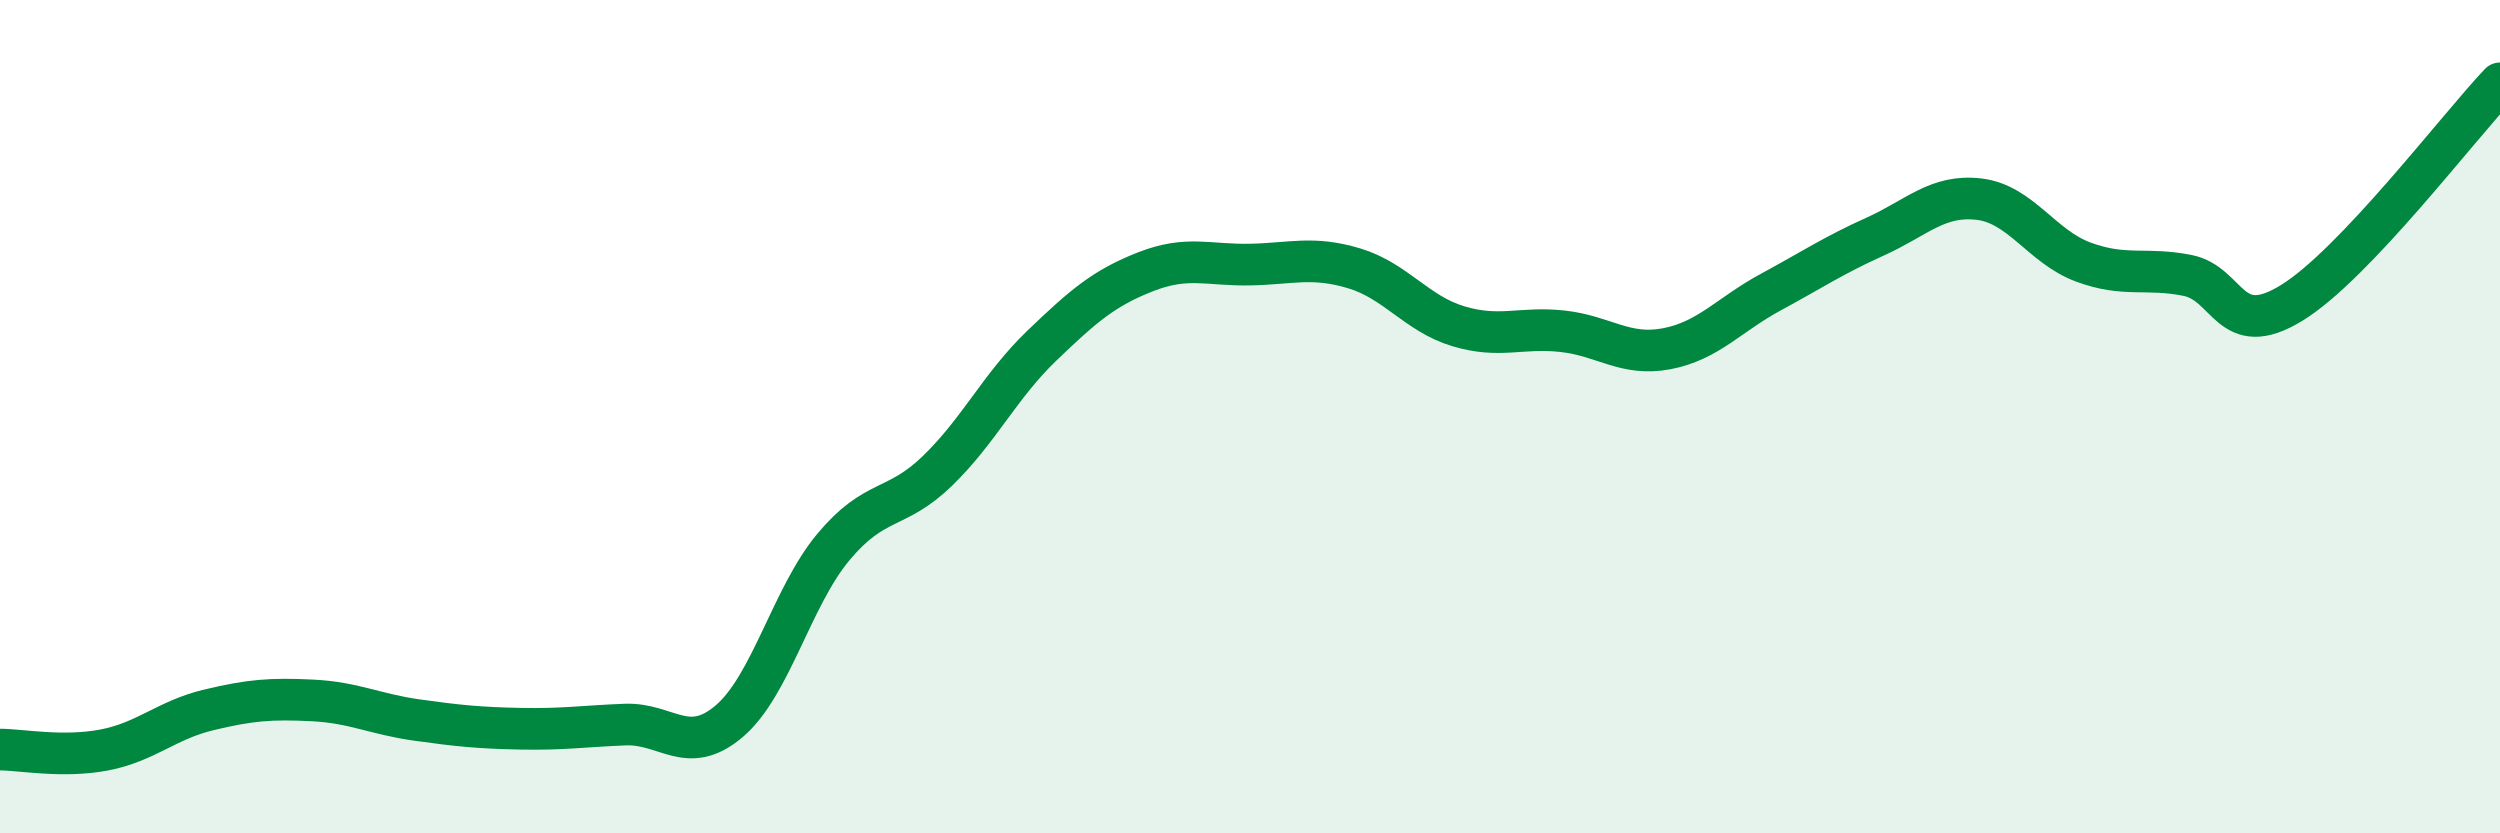
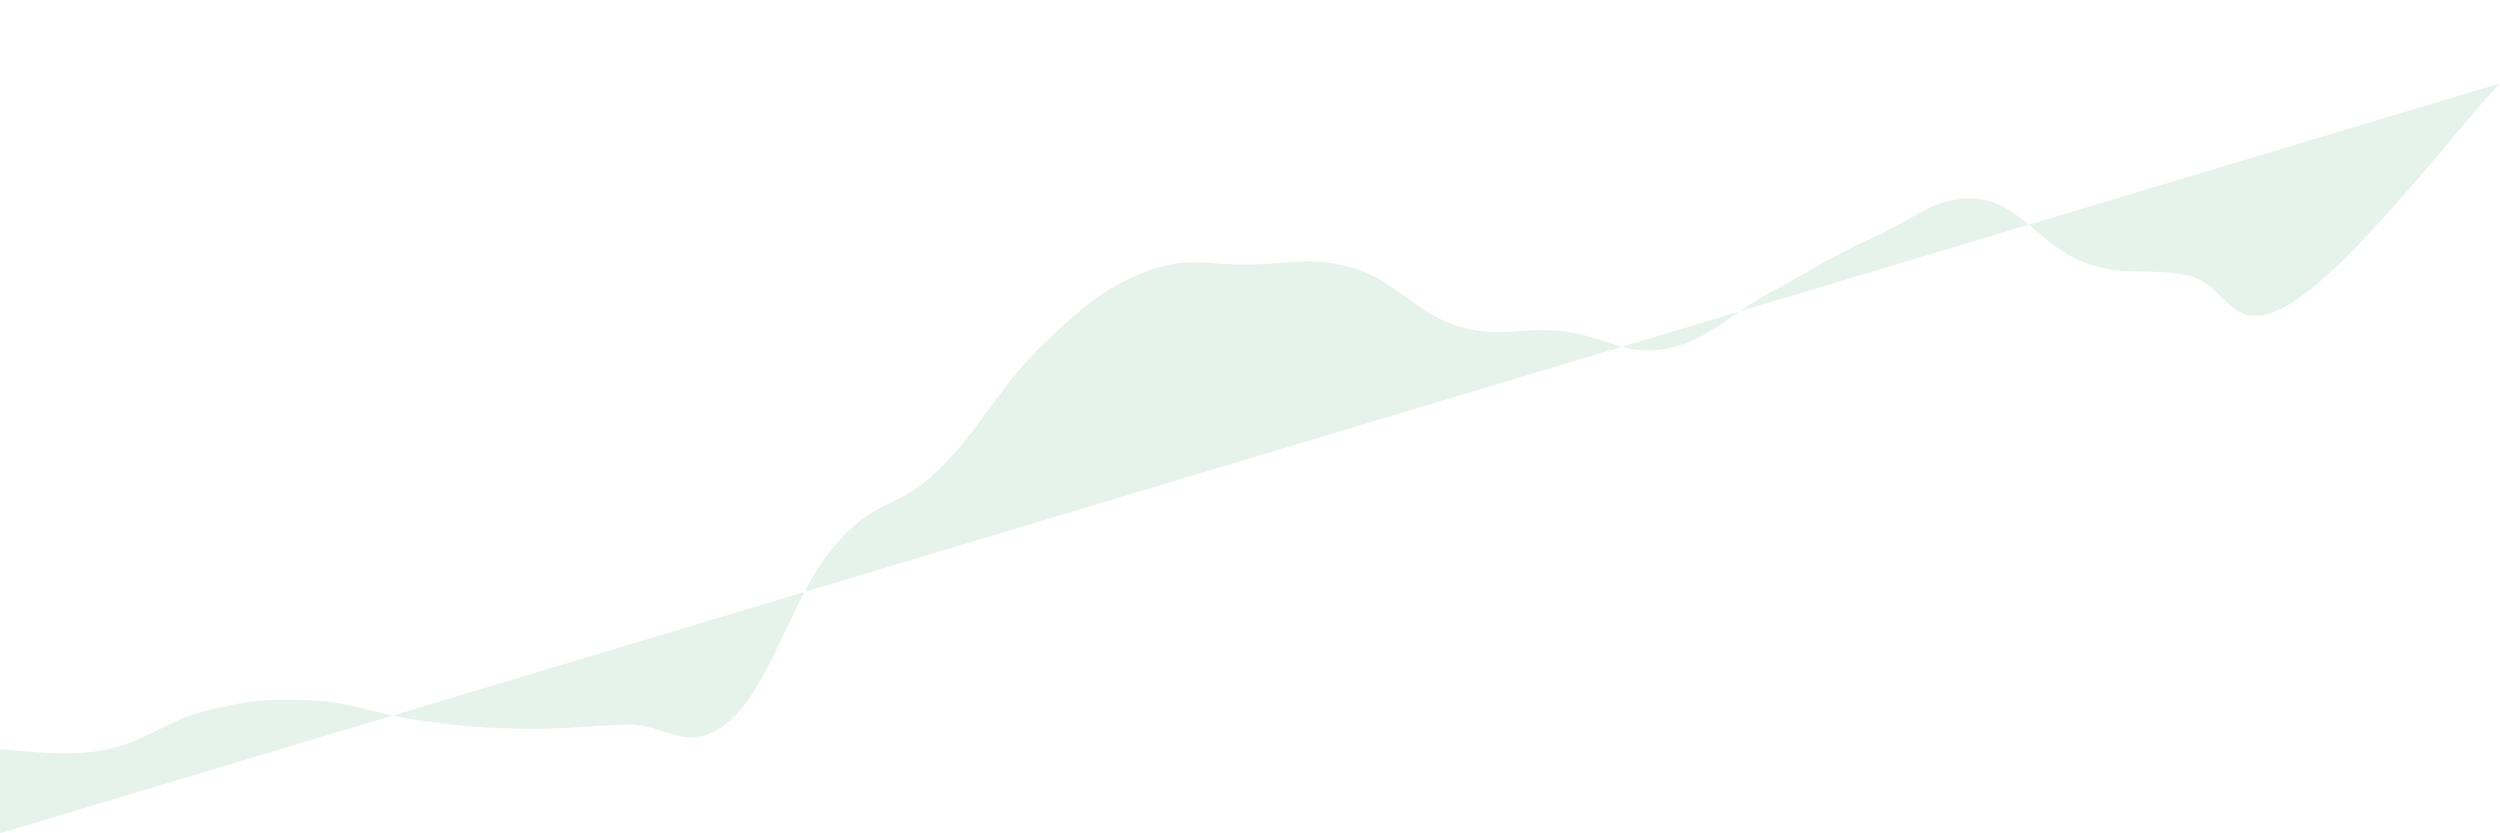
<svg xmlns="http://www.w3.org/2000/svg" width="60" height="20" viewBox="0 0 60 20">
-   <path d="M 0,17.99 C 0.5,17.99 1.5,18.19 2.5,18 C 3.5,17.81 4,17.28 5,17.04 C 6,16.8 6.5,16.76 7.5,16.81 C 8.5,16.86 9,17.14 10,17.28 C 11,17.42 11.5,17.47 12.5,17.49 C 13.5,17.51 14,17.43 15,17.39 C 16,17.35 16.5,18.16 17.5,17.31 C 18.5,16.46 19,14.33 20,13.13 C 21,11.93 21.5,12.27 22.5,11.3 C 23.5,10.33 24,9.26 25,8.3 C 26,7.34 26.5,6.91 27.5,6.52 C 28.5,6.13 29,6.37 30,6.35 C 31,6.33 31.5,6.14 32.5,6.44 C 33.5,6.74 34,7.53 35,7.83 C 36,8.13 36.5,7.84 37.5,7.95 C 38.5,8.06 39,8.56 40,8.37 C 41,8.18 41.5,7.55 42.5,7.01 C 43.5,6.47 44,6.13 45,5.68 C 46,5.23 46.5,4.66 47.5,4.78 C 48.5,4.9 49,5.92 50,6.29 C 51,6.66 51.5,6.41 52.5,6.61 C 53.5,6.81 53.5,8.19 55,7.27 C 56.5,6.35 59,3.05 60,2L60 20L0 20Z" fill="#008740" opacity="0.1" stroke-linecap="round" stroke-linejoin="round" />
-   <path d="M 0,17.99 C 0.5,17.99 1.5,18.19 2.5,18 C 3.5,17.81 4,17.28 5,17.04 C 6,16.8 6.5,16.76 7.5,16.81 C 8.5,16.86 9,17.14 10,17.28 C 11,17.42 11.5,17.47 12.5,17.49 C 13.5,17.51 14,17.43 15,17.39 C 16,17.35 16.5,18.16 17.5,17.31 C 18.5,16.46 19,14.33 20,13.13 C 21,11.93 21.5,12.27 22.5,11.3 C 23.5,10.33 24,9.26 25,8.3 C 26,7.34 26.5,6.91 27.5,6.52 C 28.5,6.13 29,6.37 30,6.35 C 31,6.33 31.5,6.14 32.5,6.44 C 33.5,6.74 34,7.53 35,7.83 C 36,8.13 36.5,7.84 37.5,7.95 C 38.5,8.06 39,8.56 40,8.37 C 41,8.18 41.5,7.55 42.5,7.01 C 43.5,6.47 44,6.13 45,5.68 C 46,5.23 46.5,4.66 47.5,4.78 C 48.5,4.9 49,5.92 50,6.29 C 51,6.66 51.5,6.41 52.5,6.61 C 53.5,6.81 53.5,8.19 55,7.27 C 56.5,6.35 59,3.05 60,2" stroke="#008740" stroke-width="1" fill="none" stroke-linecap="round" stroke-linejoin="round" />
+   <path d="M 0,17.99 C 0.5,17.99 1.5,18.19 2.5,18 C 3.5,17.81 4,17.28 5,17.04 C 6,16.8 6.5,16.76 7.5,16.81 C 8.5,16.86 9,17.14 10,17.28 C 11,17.42 11.5,17.47 12.5,17.49 C 13.5,17.51 14,17.43 15,17.39 C 16,17.35 16.5,18.16 17.5,17.31 C 18.5,16.46 19,14.33 20,13.13 C 21,11.93 21.5,12.27 22.5,11.3 C 23.5,10.33 24,9.26 25,8.3 C 26,7.34 26.5,6.91 27.5,6.52 C 28.5,6.13 29,6.37 30,6.35 C 31,6.33 31.5,6.14 32.5,6.44 C 33.5,6.74 34,7.53 35,7.83 C 36,8.13 36.5,7.84 37.5,7.95 C 38.5,8.06 39,8.56 40,8.37 C 41,8.18 41.5,7.55 42.5,7.01 C 43.5,6.47 44,6.13 45,5.68 C 46,5.23 46.5,4.66 47.5,4.78 C 48.5,4.9 49,5.92 50,6.29 C 51,6.66 51.5,6.41 52.5,6.61 C 53.5,6.81 53.5,8.19 55,7.27 C 56.5,6.35 59,3.05 60,2L0 20Z" fill="#008740" opacity="0.1" stroke-linecap="round" stroke-linejoin="round" />
</svg>